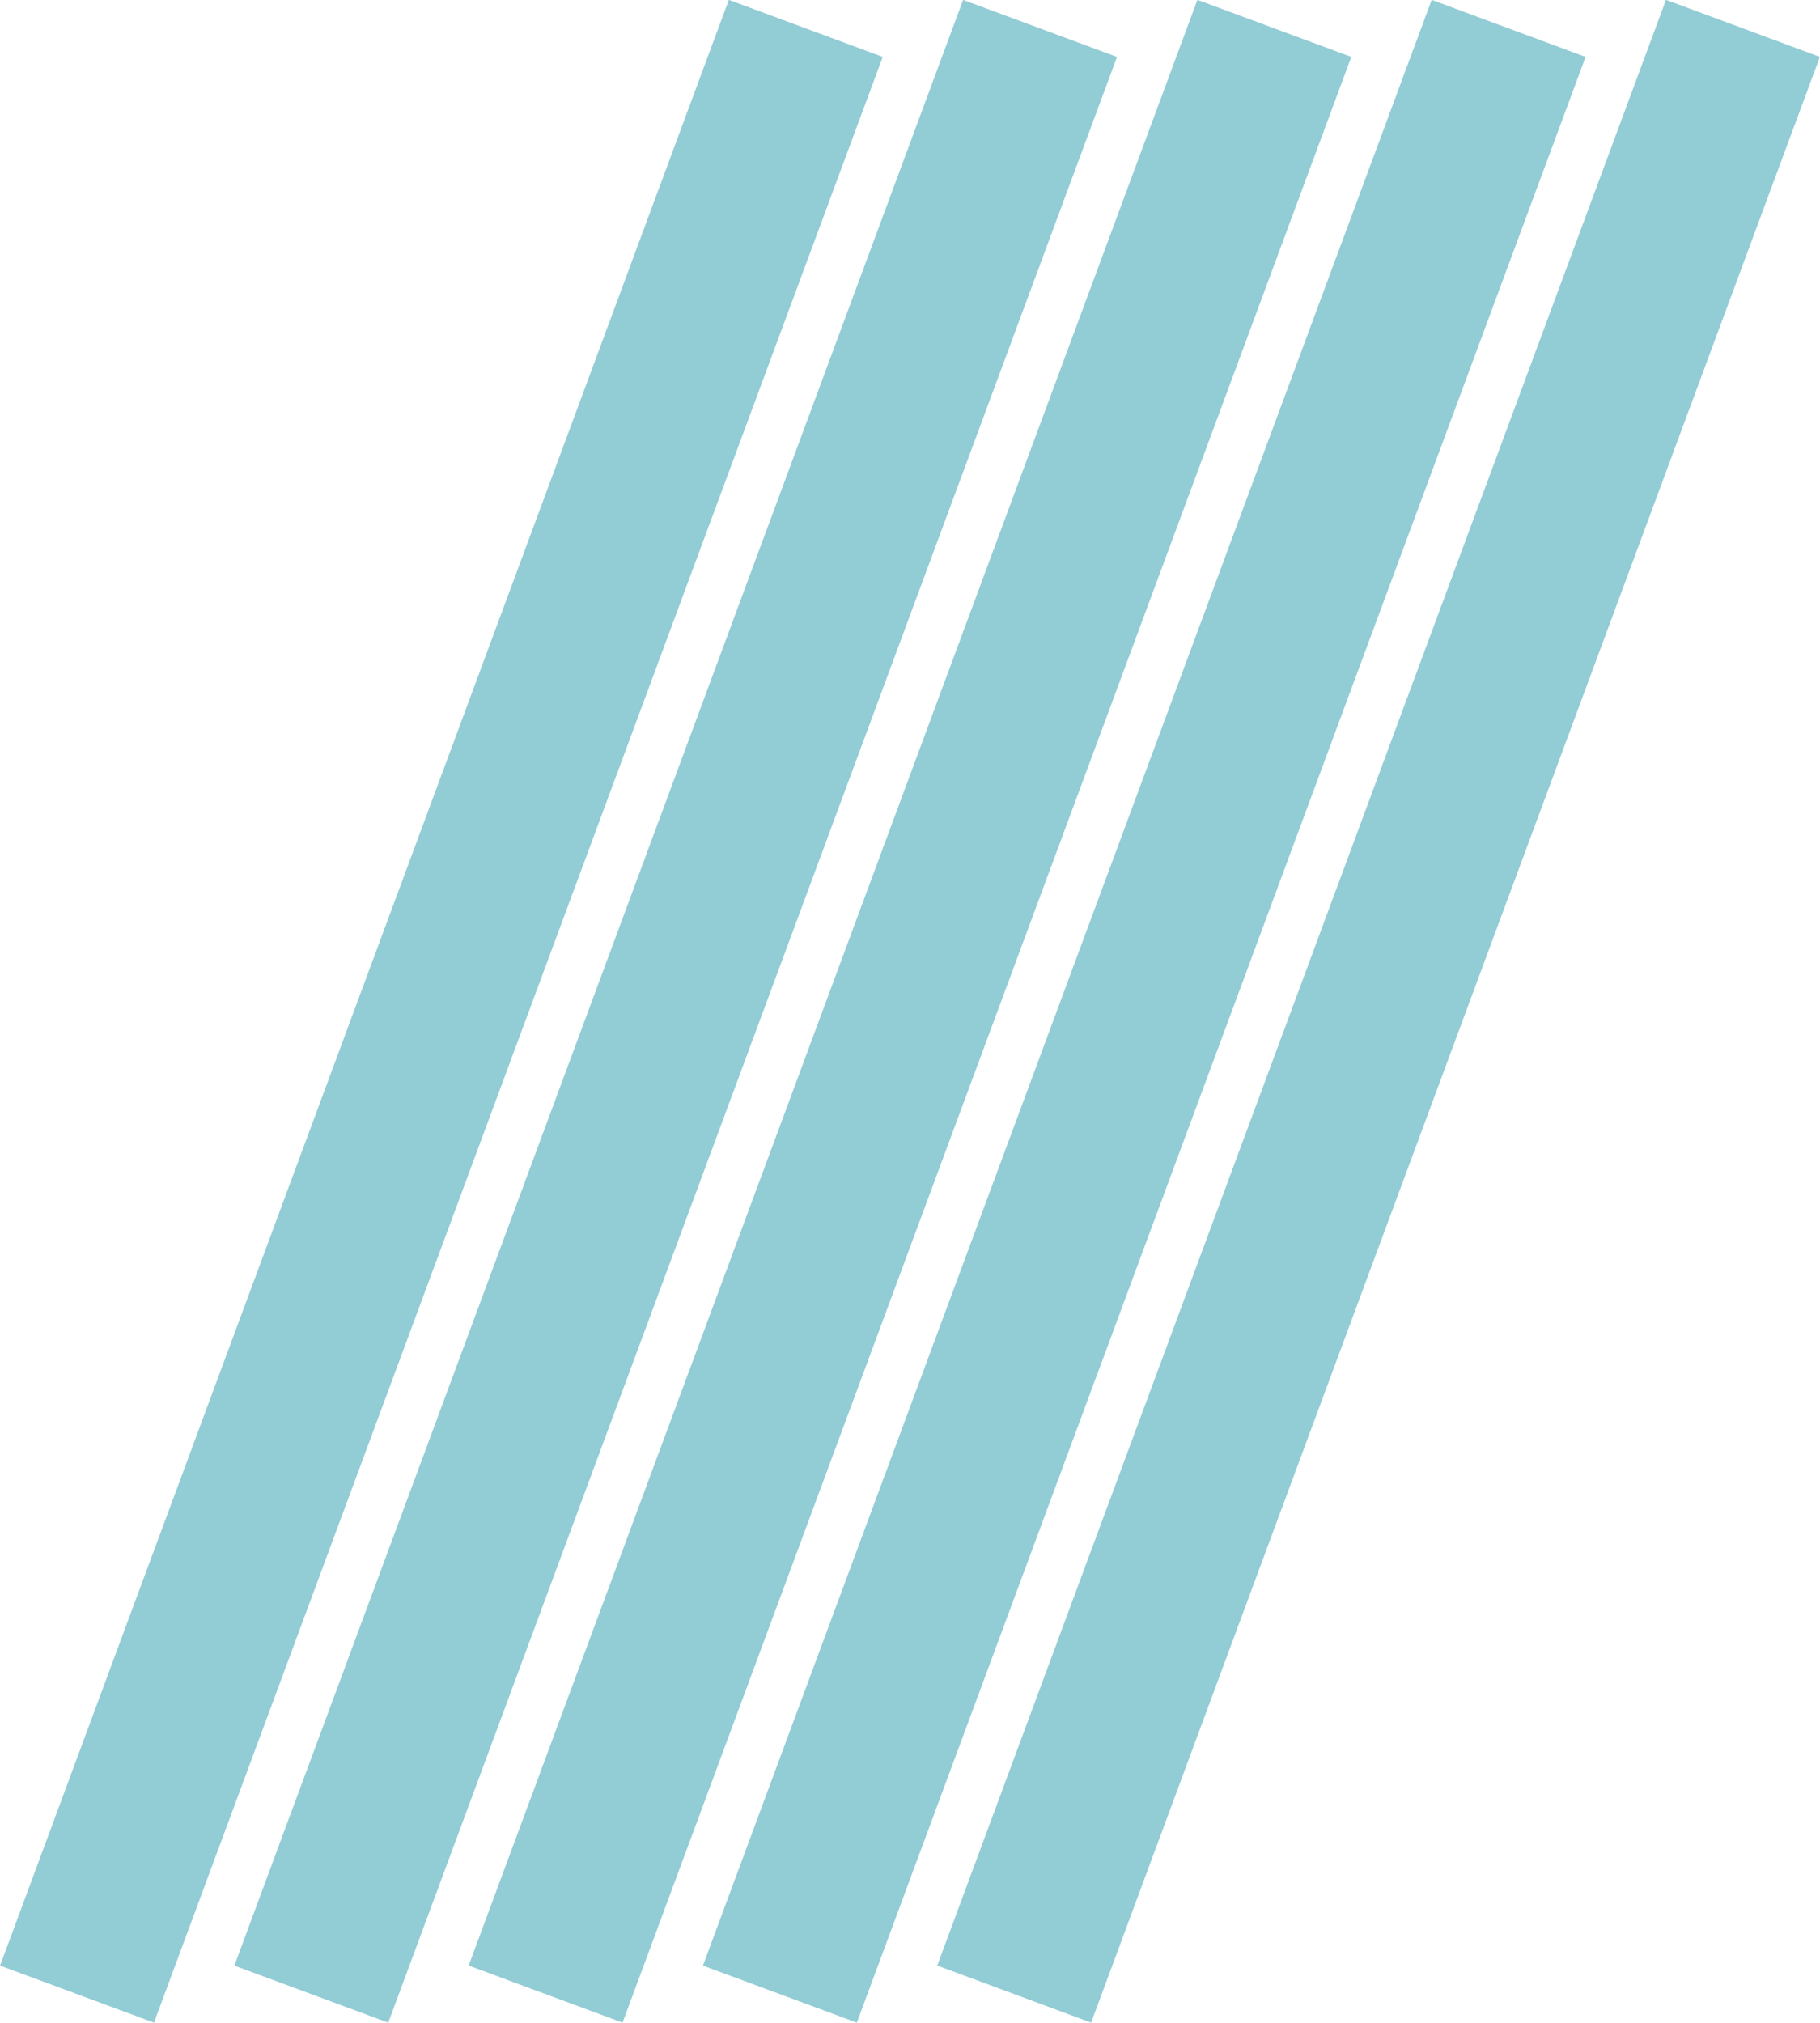
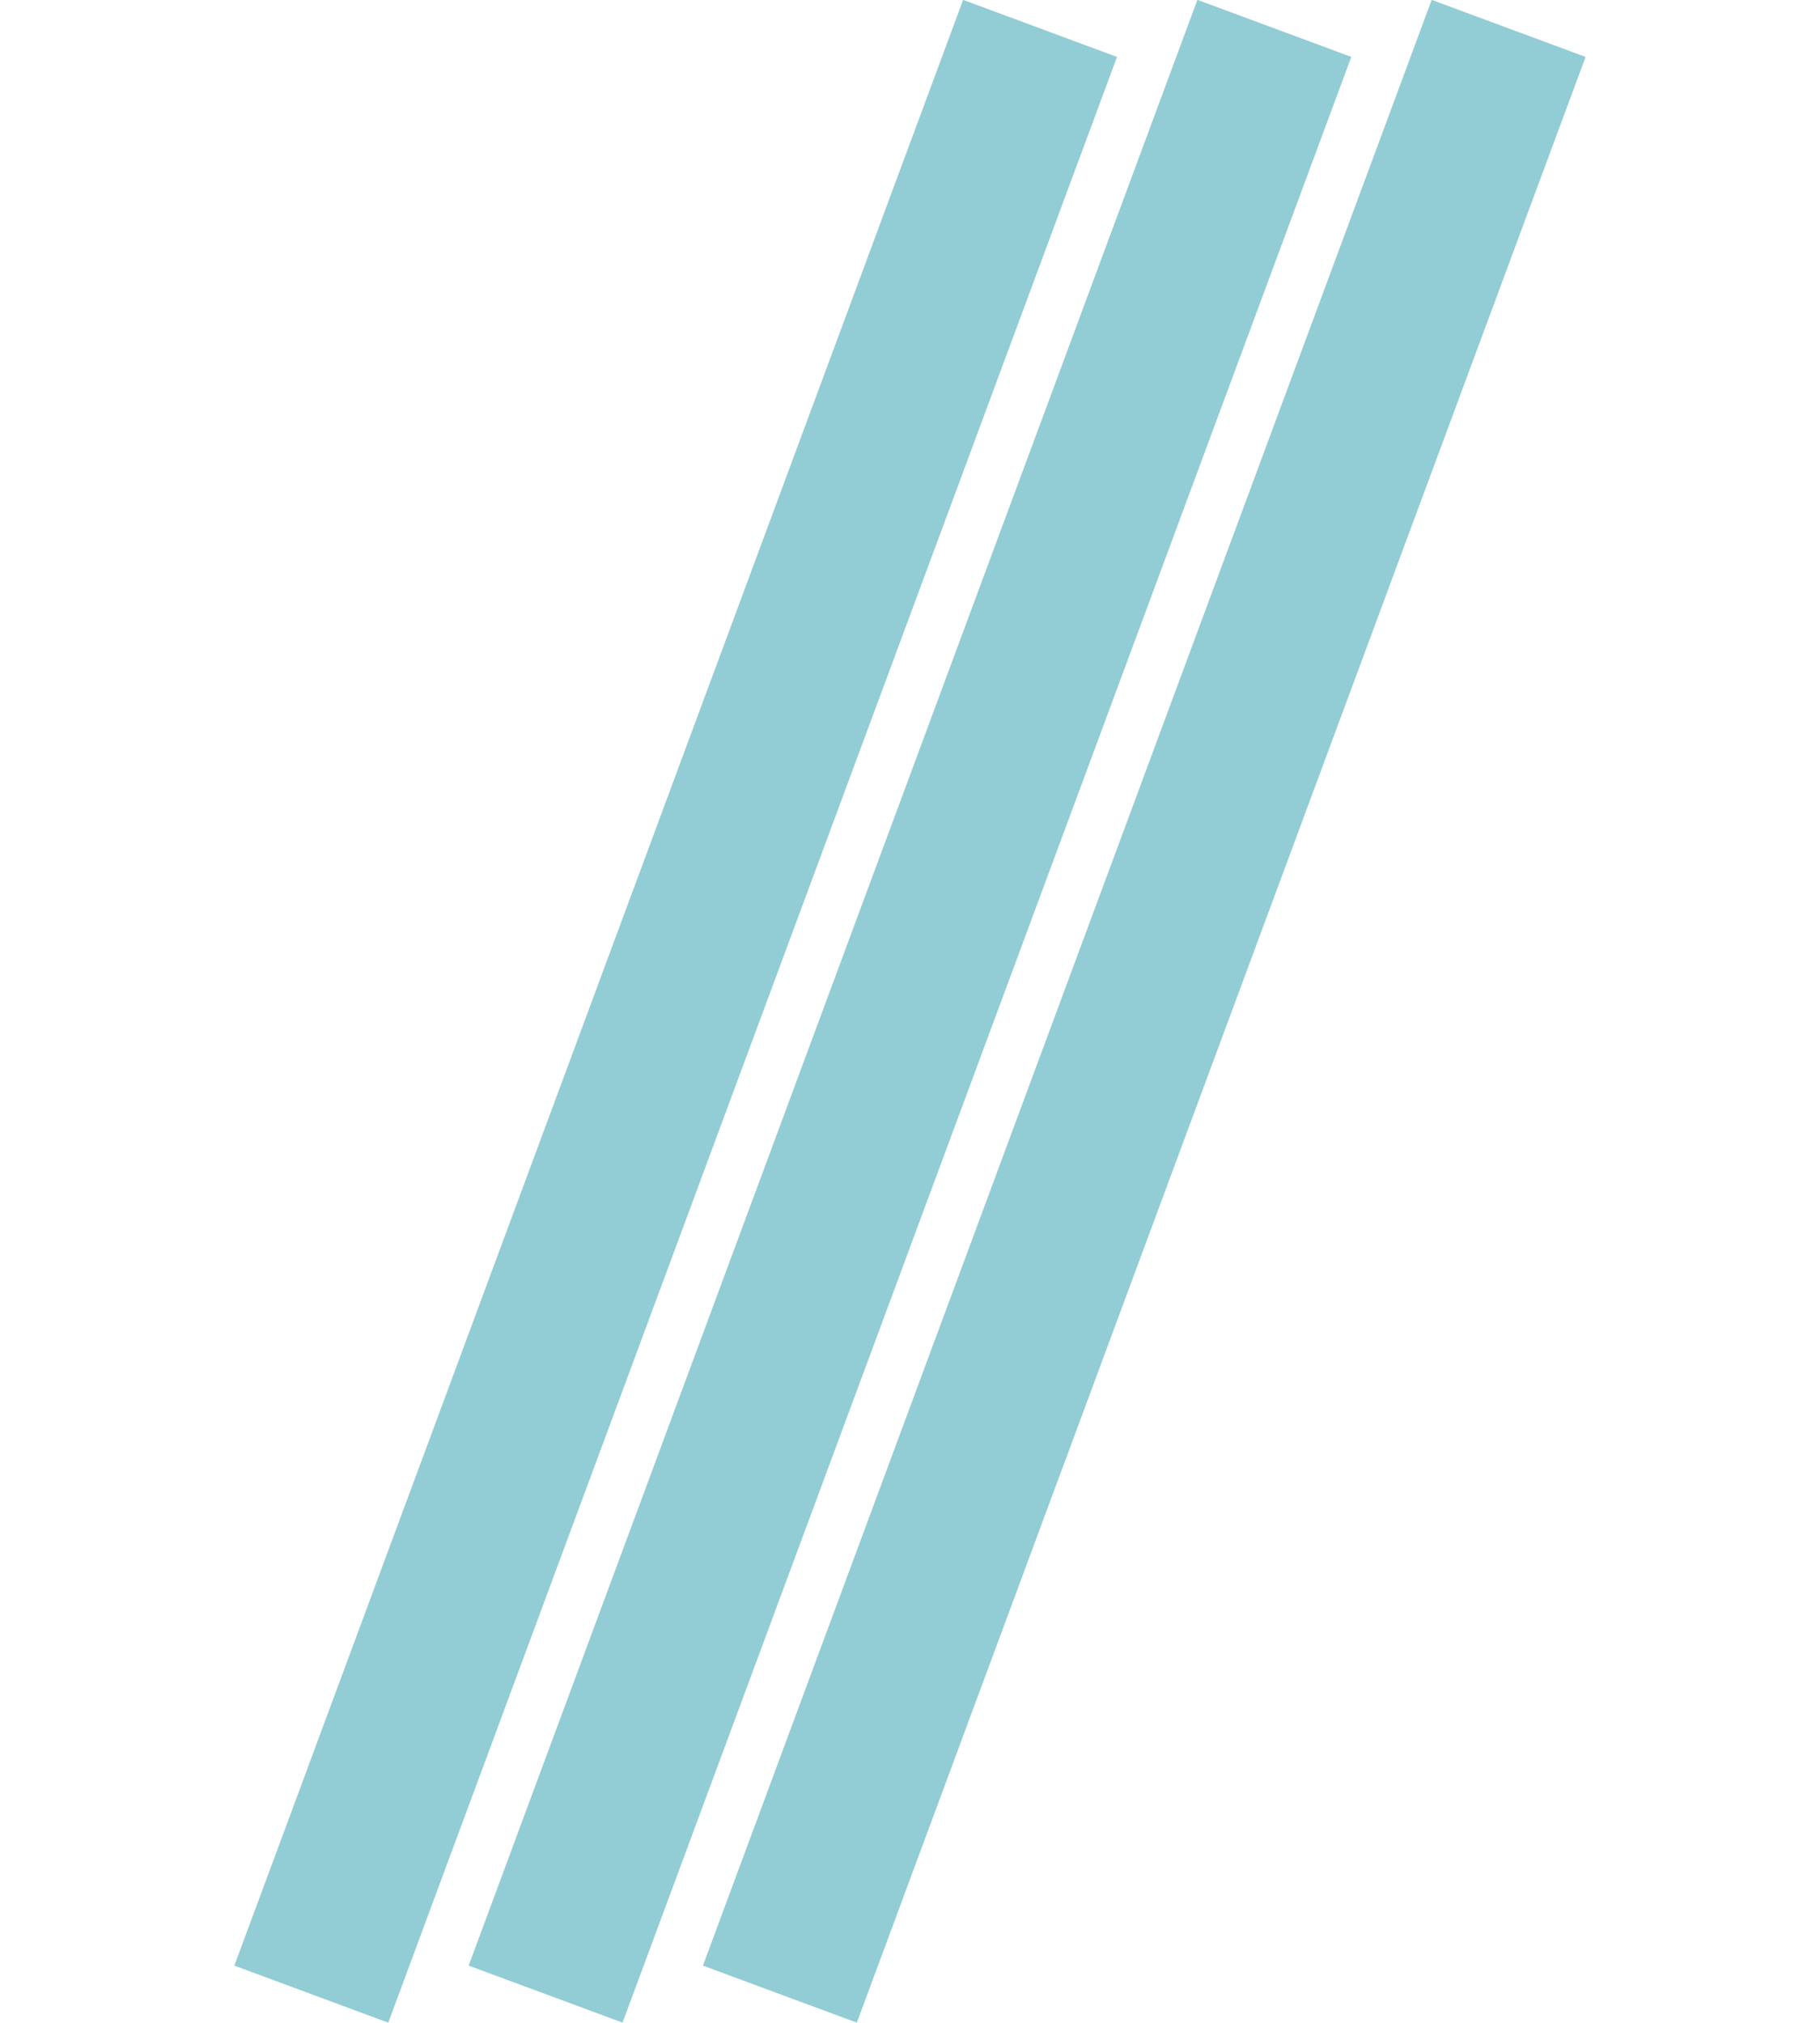
<svg xmlns="http://www.w3.org/2000/svg" viewBox="0 0 313.16 348.06">
  <defs>
    <style>.cls-1{fill:#92ccd5;}</style>
  </defs>
  <title>Metcam_icon-</title>
  <g id="katman_2" data-name="katman 2">
    <g id="katman_1-2" data-name="katman 1">
-       <rect class="cls-1" x="-104.42" y="159.91" width="360.75" height="28.24" transform="translate(-113.63 184.74) rotate(-69.66)" />
      <rect class="cls-1" x="-64.11" y="159.91" width="360.75" height="28.24" transform="translate(-87.33 222.54) rotate(-69.66)" />
      <rect class="cls-1" x="-23.79" y="159.91" width="360.75" height="28.24" transform="translate(-61.03 260.34) rotate(-69.66)" />
      <rect class="cls-1" x="16.52" y="159.91" width="360.75" height="28.24" transform="translate(-34.73 298.14) rotate(-69.66)" />
-       <rect class="cls-1" x="56.84" y="159.91" width="360.75" height="28.24" transform="translate(-8.43 335.94) rotate(-69.66)" />
    </g>
  </g>
</svg>